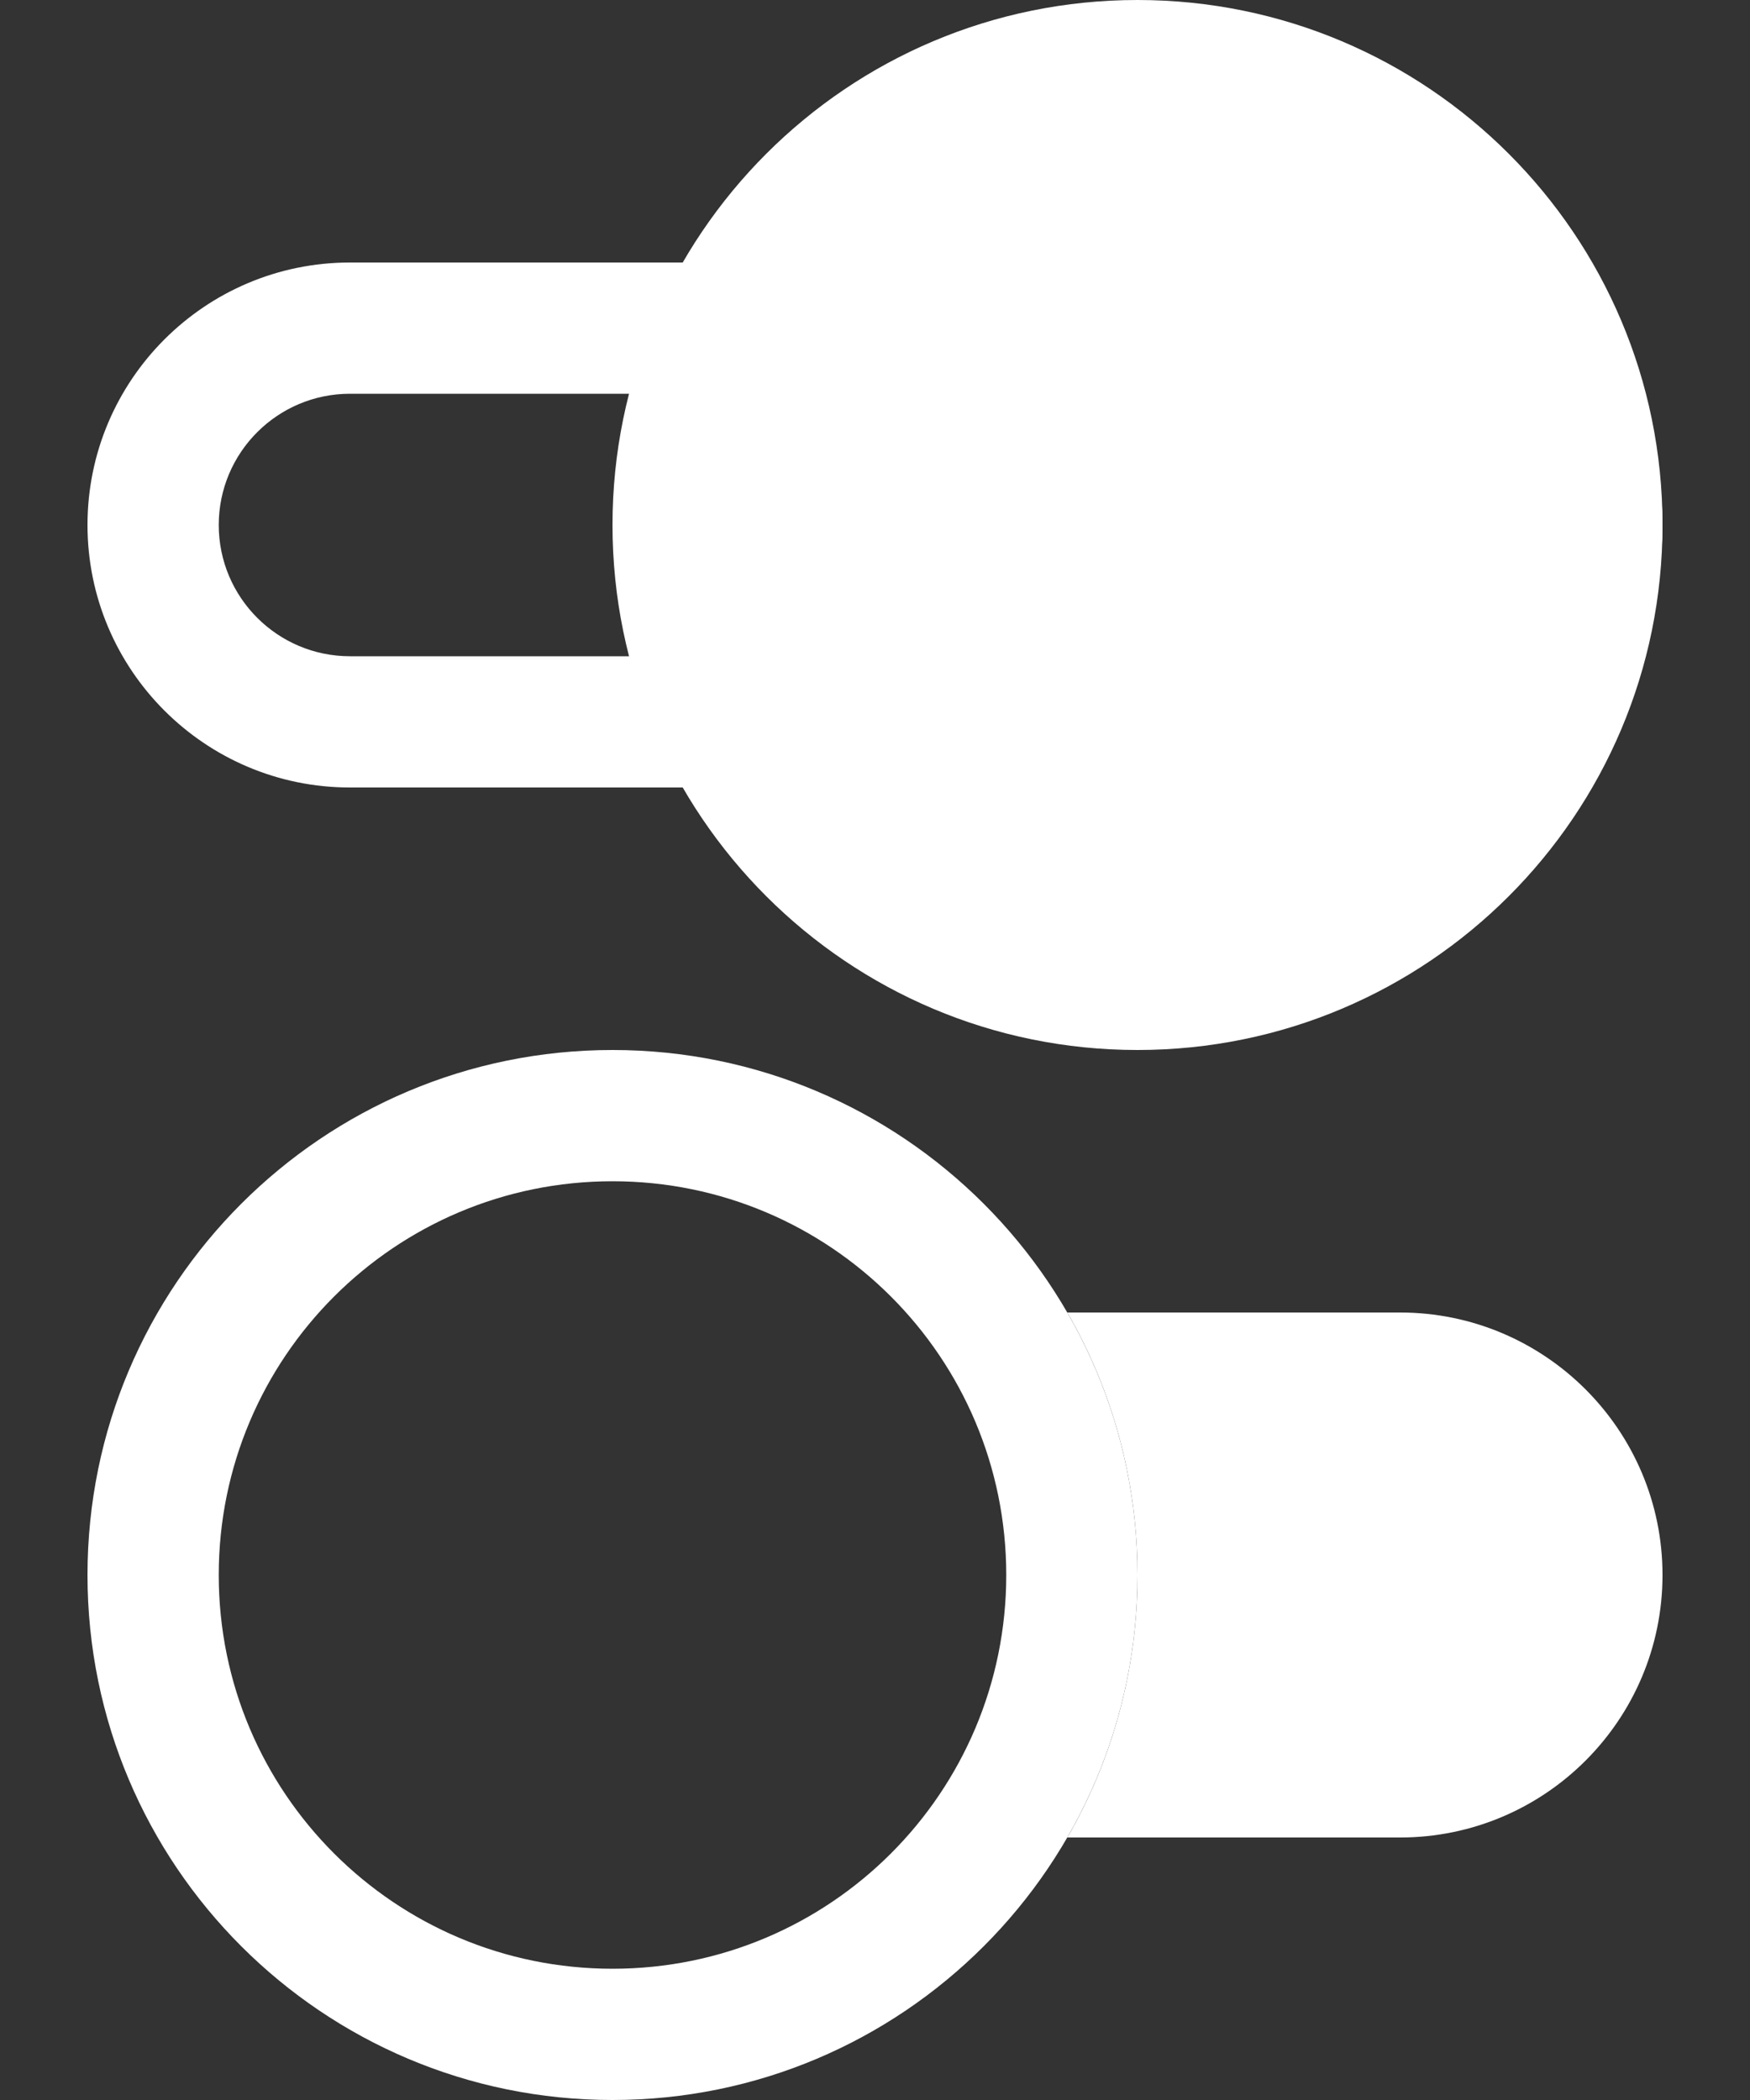
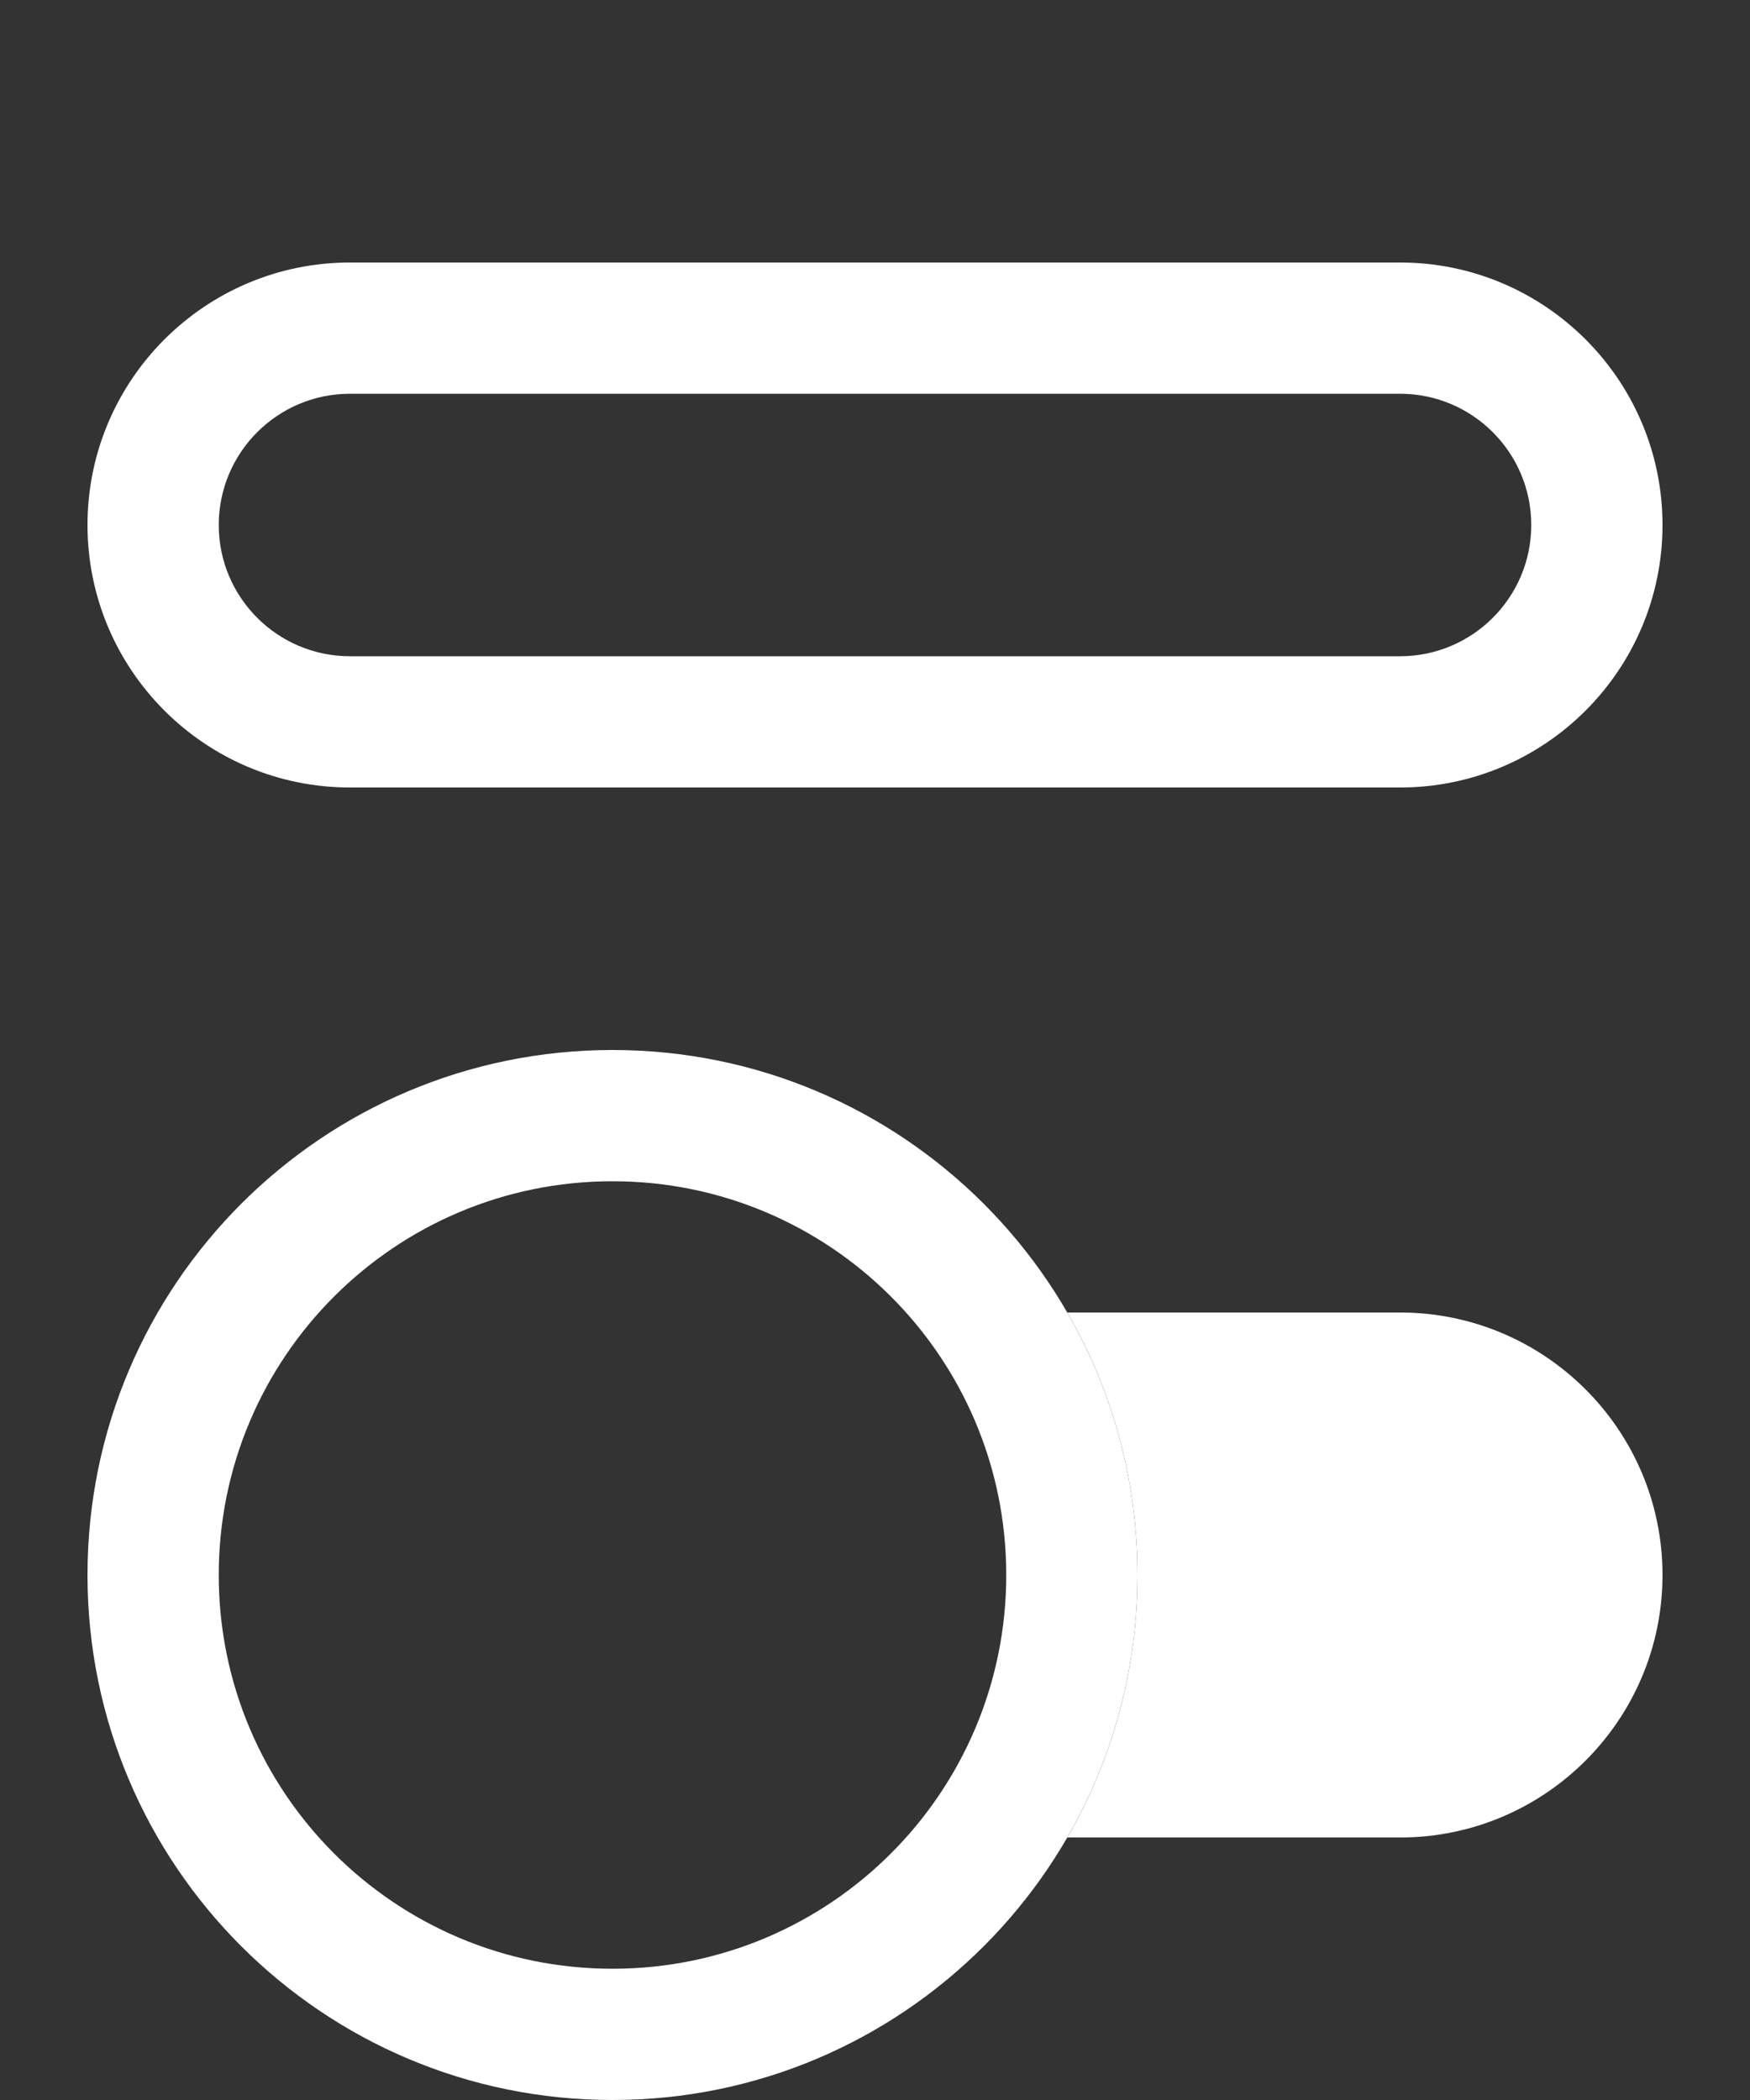
<svg xmlns="http://www.w3.org/2000/svg" width="10" height="12" viewBox="0 0 10 12" fill="none">
  <rect x="0" y="0" width="10" height="12" fill="#333333" stroke="none" />
  <path fill-rule="evenodd" clip-rule="evenodd" d="M0.5 3C0.5 2.172 1.172 1.5 2 1.5H8C8.828 1.5 9.5 2.172 9.5 3C9.5 3.828 8.828 4.5 8 4.5H2C1.172 4.5 0.5 3.828 0.5 3ZM2 2.25C1.586 2.25 1.25 2.586 1.25 3C1.25 3.414 1.586 3.75 2 3.75H8C8.414 3.75 8.75 3.414 8.75 3C8.75 2.586 8.414 2.25 8 2.25H2Z" fill="white" />
-   <path d="M9.5 3C9.5 4.657 8.157 6 6.5 6C4.843 6 3.5 4.657 3.5 3C3.5 1.343 4.843 0 6.5 0C8.157 0 9.5 1.343 9.5 3Z" fill="white" />
  <path fill-rule="evenodd" clip-rule="evenodd" d="M6.099 7.5H8C8.828 7.5 9.5 8.172 9.5 9C9.5 9.828 8.828 10.5 8 10.5H6.099C6.354 10.059 6.5 9.546 6.5 9C6.5 8.454 6.354 7.941 6.099 7.5Z" fill="white" />
  <path fill-rule="evenodd" clip-rule="evenodd" d="M3.5 11.25C2.257 11.25 1.25 10.243 1.25 9C1.25 7.757 2.257 6.75 3.5 6.75C4.743 6.75 5.75 7.757 5.75 9C5.75 10.243 4.743 11.25 3.5 11.25ZM3.5 12C1.843 12 0.5 10.657 0.5 9C0.5 7.343 1.843 6 3.5 6C5.157 6 6.5 7.343 6.5 9C6.5 10.657 5.157 12 3.5 12Z" fill="white" />
</svg>